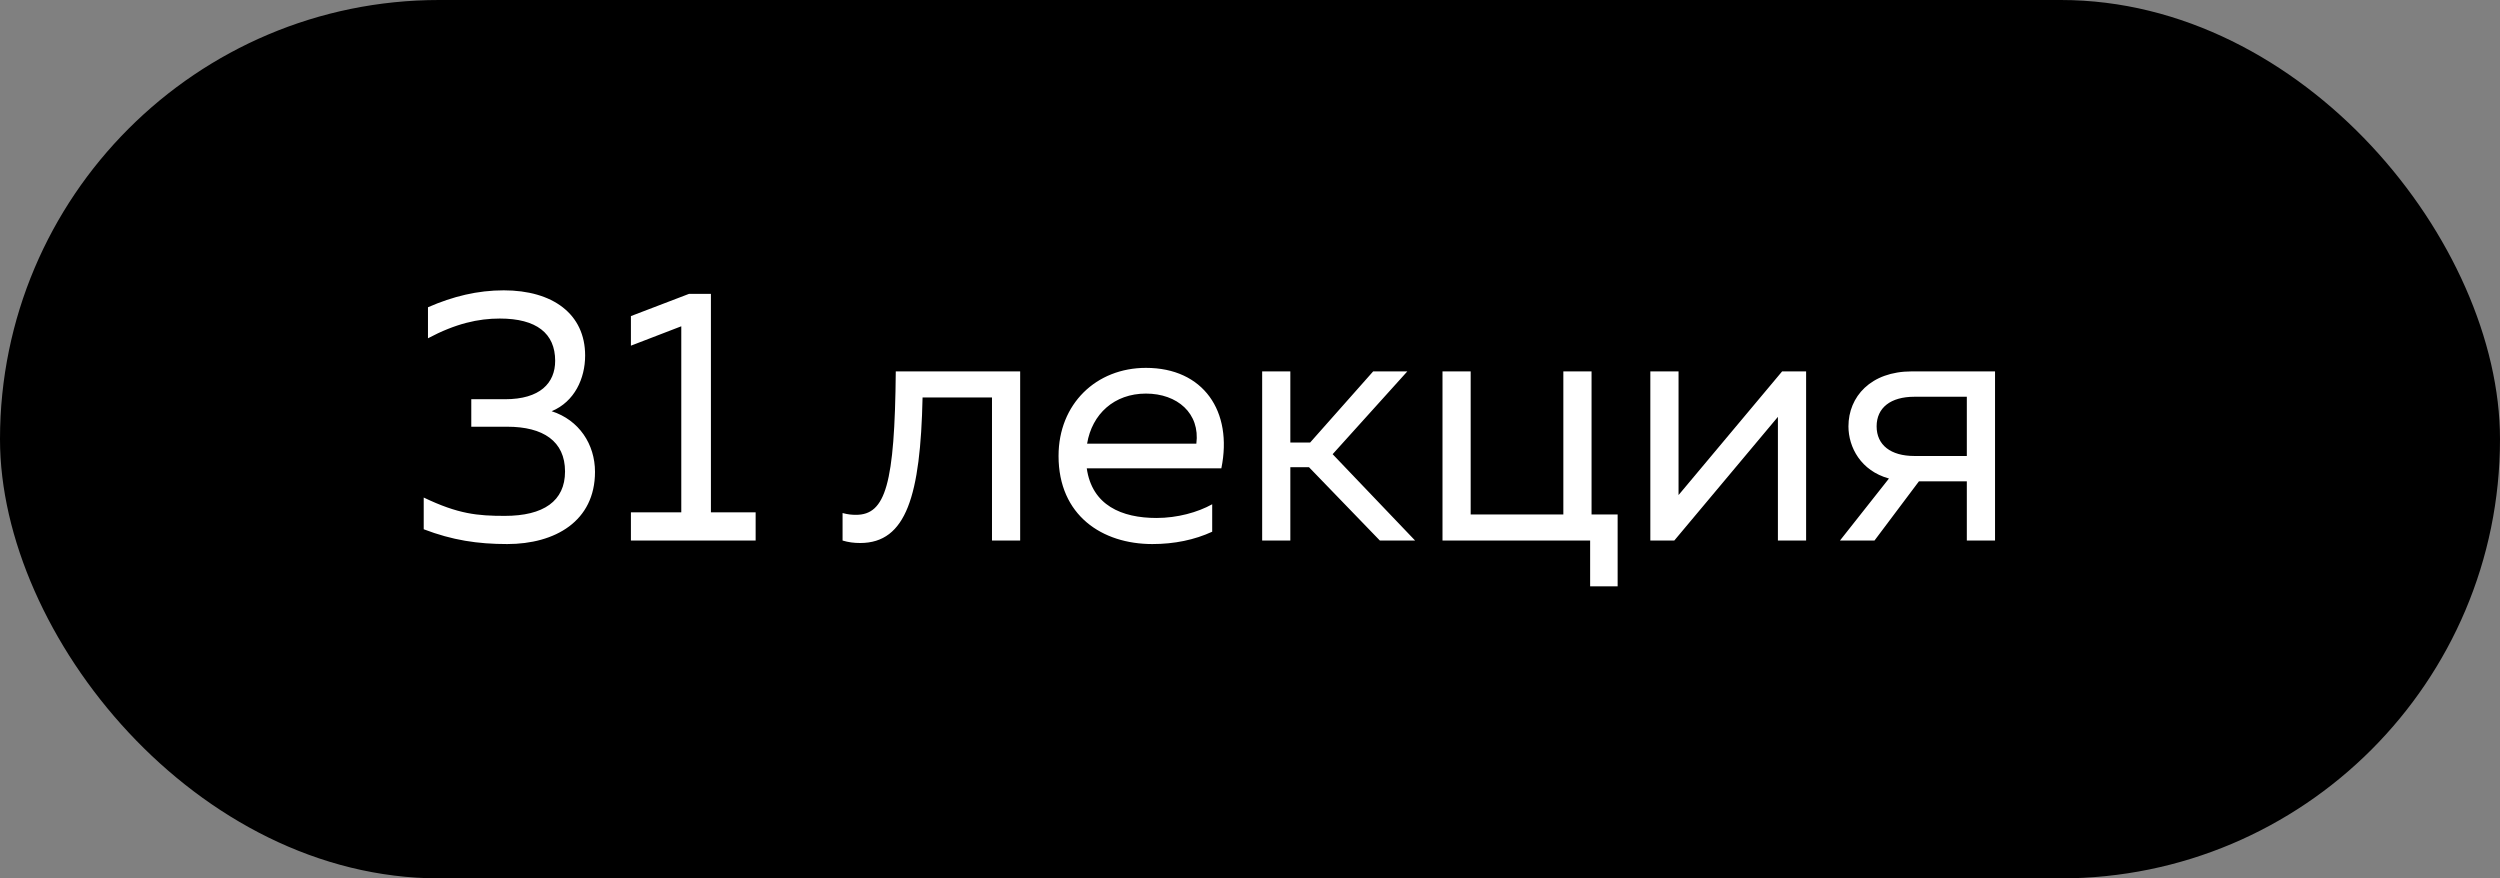
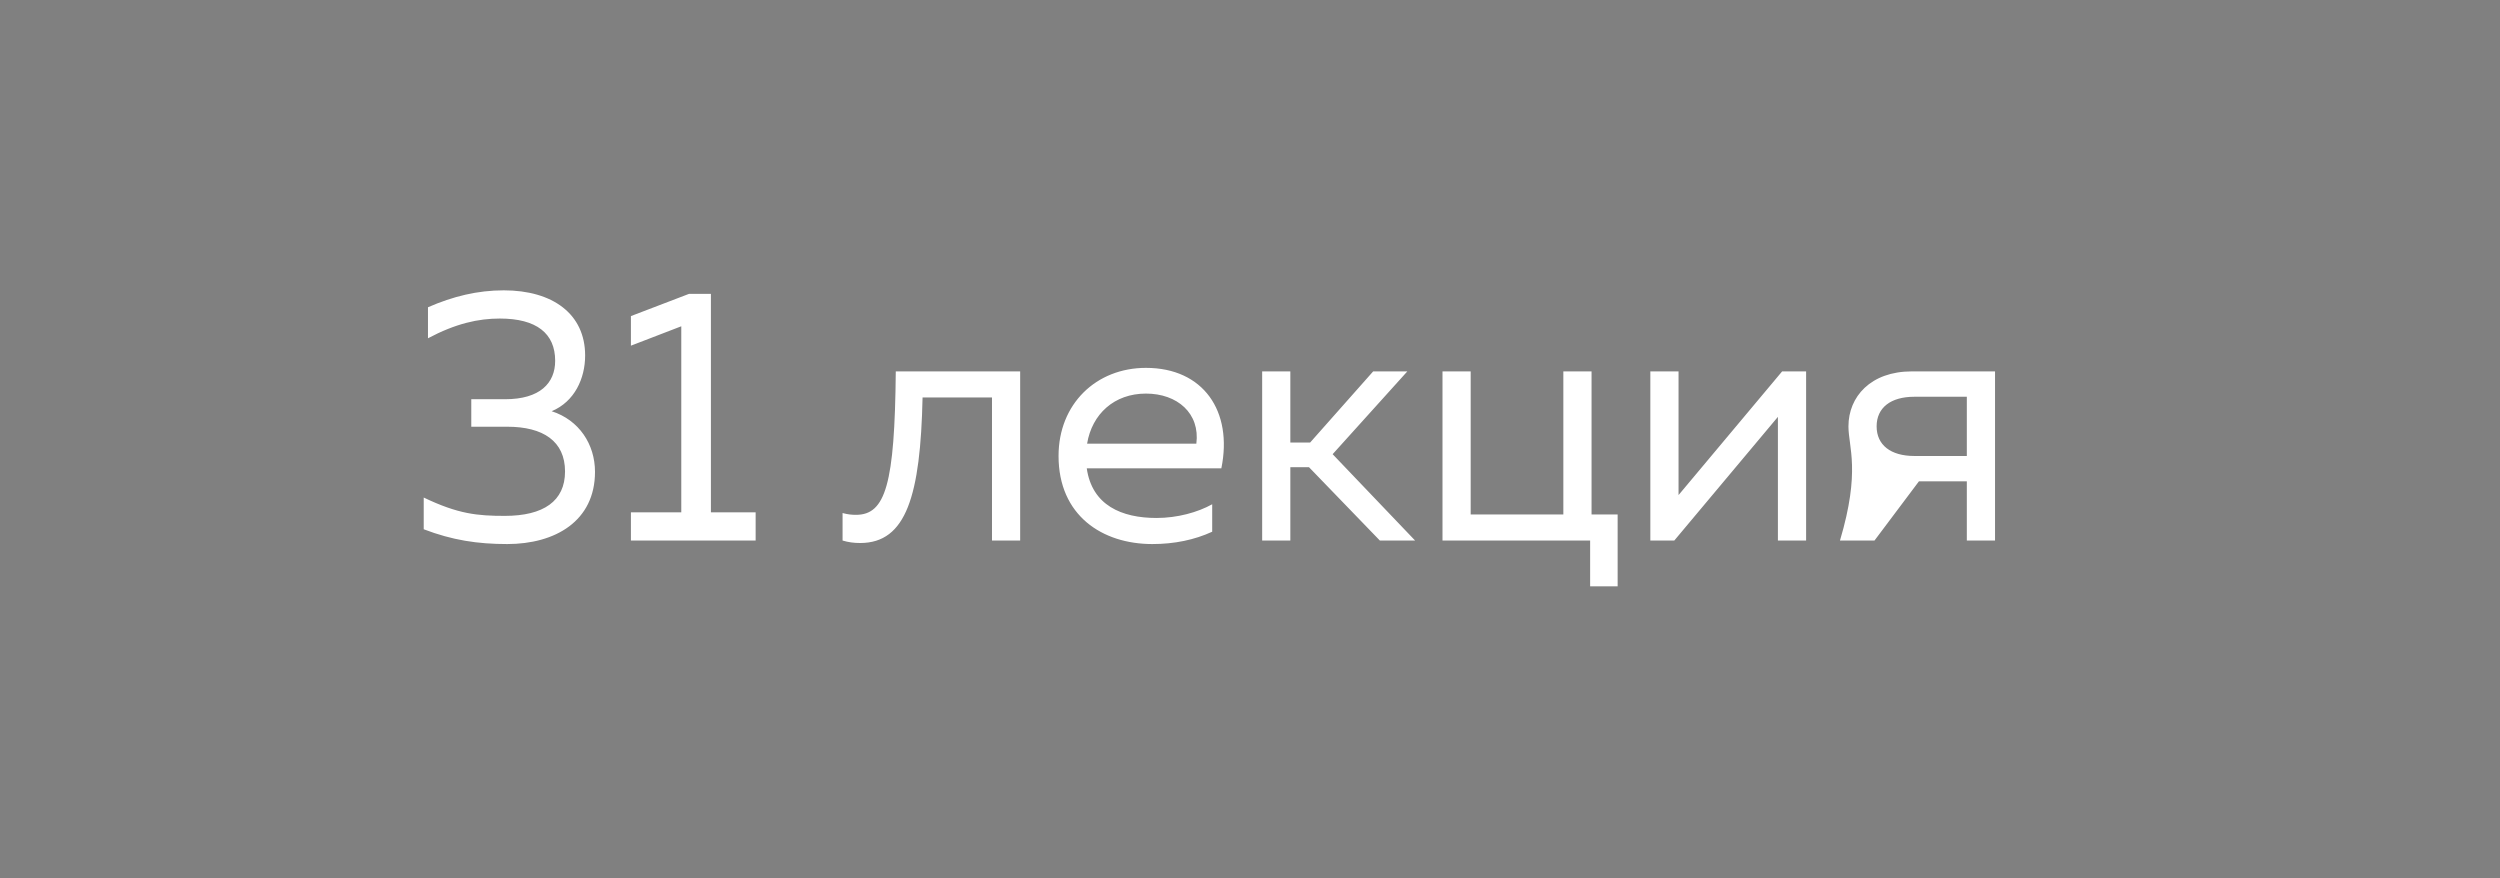
<svg xmlns="http://www.w3.org/2000/svg" width="74" height="26" viewBox="0 0 74 26" fill="none">
  <rect x="0" y="0" width="74" height="26" fill="#808080" stroke="none" />
-   <rect width="74" height="26" rx="13" fill="black" />
-   <path d="M15.014 16.104C14.138 16.104 13.387 15.99 12.542 15.666V14.727C13.565 15.218 14.138 15.27 14.941 15.27C16.089 15.27 16.725 14.832 16.725 13.956C16.725 13.059 16.078 12.631 15.014 12.631H13.95V11.817H14.952C15.985 11.817 16.433 11.338 16.433 10.68C16.433 9.867 15.88 9.429 14.795 9.429C14.159 9.429 13.492 9.575 12.668 10.013V9.095C13.408 8.771 14.138 8.594 14.91 8.594C16.36 8.594 17.32 9.293 17.32 10.524C17.32 11.202 17.007 11.89 16.329 12.172C17.142 12.433 17.612 13.152 17.612 13.966C17.612 15.426 16.433 16.104 15.014 16.104ZM18.675 16V15.165H20.166V9.658L18.675 10.232V9.356L20.396 8.698H21.043V15.165H22.367V16H18.675ZM25.462 16.073C25.274 16.073 25.117 16.052 24.94 16V15.186C25.097 15.228 25.211 15.239 25.337 15.239C26.213 15.239 26.484 14.331 26.515 10.993H30.197V16H29.363V11.765H27.308C27.245 14.665 26.828 16.073 25.462 16.073ZM34.108 16.104C32.627 16.104 31.333 15.259 31.333 13.497C31.333 11.953 32.45 10.889 33.92 10.889C35.62 10.889 36.497 12.172 36.152 13.862H32.168C32.324 14.957 33.2 15.332 34.233 15.332C34.849 15.332 35.453 15.165 35.881 14.926V15.739C35.36 15.979 34.765 16.104 34.108 16.104ZM32.178 13.132H35.412C35.526 12.235 34.849 11.65 33.92 11.65C32.981 11.65 32.324 12.255 32.178 13.132ZM40.844 16L38.747 13.83H38.194V16H37.36V10.993H38.194V13.1H38.779L40.646 10.993H41.657L39.446 13.444L41.887 16H40.844ZM47.068 17.356V16H42.698V10.993H43.532V15.228H46.275V10.993H47.11V15.228H47.882V17.356H47.068ZM48.85 16V10.993H49.685V14.654L52.751 10.993H53.461V16H52.626V12.339L49.559 16H48.85ZM58.218 16V14.248H56.8L55.485 16H54.463L55.913 14.164C55.079 13.935 54.714 13.236 54.714 12.62C54.714 11.744 55.371 10.993 56.591 10.993H59.053V16H58.218ZM55.548 12.62C55.548 13.173 55.965 13.497 56.664 13.497H58.218V11.744H56.664C55.965 11.744 55.548 12.068 55.548 12.62Z" fill="white" />
+   <path d="M15.014 16.104C14.138 16.104 13.387 15.99 12.542 15.666V14.727C13.565 15.218 14.138 15.27 14.941 15.27C16.089 15.27 16.725 14.832 16.725 13.956C16.725 13.059 16.078 12.631 15.014 12.631H13.95V11.817H14.952C15.985 11.817 16.433 11.338 16.433 10.68C16.433 9.867 15.88 9.429 14.795 9.429C14.159 9.429 13.492 9.575 12.668 10.013V9.095C13.408 8.771 14.138 8.594 14.91 8.594C16.36 8.594 17.32 9.293 17.32 10.524C17.32 11.202 17.007 11.89 16.329 12.172C17.142 12.433 17.612 13.152 17.612 13.966C17.612 15.426 16.433 16.104 15.014 16.104ZM18.675 16V15.165H20.166V9.658L18.675 10.232V9.356L20.396 8.698H21.043V15.165H22.367V16H18.675ZM25.462 16.073C25.274 16.073 25.117 16.052 24.94 16V15.186C25.097 15.228 25.211 15.239 25.337 15.239C26.213 15.239 26.484 14.331 26.515 10.993H30.197V16H29.363V11.765H27.308C27.245 14.665 26.828 16.073 25.462 16.073ZM34.108 16.104C32.627 16.104 31.333 15.259 31.333 13.497C31.333 11.953 32.45 10.889 33.92 10.889C35.62 10.889 36.497 12.172 36.152 13.862H32.168C32.324 14.957 33.2 15.332 34.233 15.332C34.849 15.332 35.453 15.165 35.881 14.926V15.739C35.36 15.979 34.765 16.104 34.108 16.104ZM32.178 13.132H35.412C35.526 12.235 34.849 11.65 33.92 11.65C32.981 11.65 32.324 12.255 32.178 13.132ZM40.844 16L38.747 13.83H38.194V16H37.36V10.993H38.194V13.1H38.779L40.646 10.993H41.657L39.446 13.444L41.887 16H40.844ZM47.068 17.356V16H42.698V10.993H43.532V15.228H46.275V10.993H47.11V15.228H47.882V17.356H47.068ZM48.85 16V10.993H49.685V14.654L52.751 10.993H53.461V16H52.626V12.339L49.559 16H48.85ZM58.218 16V14.248H56.8L55.485 16H54.463C55.079 13.935 54.714 13.236 54.714 12.62C54.714 11.744 55.371 10.993 56.591 10.993H59.053V16H58.218ZM55.548 12.62C55.548 13.173 55.965 13.497 56.664 13.497H58.218V11.744H56.664C55.965 11.744 55.548 12.068 55.548 12.62Z" fill="white" />
</svg>